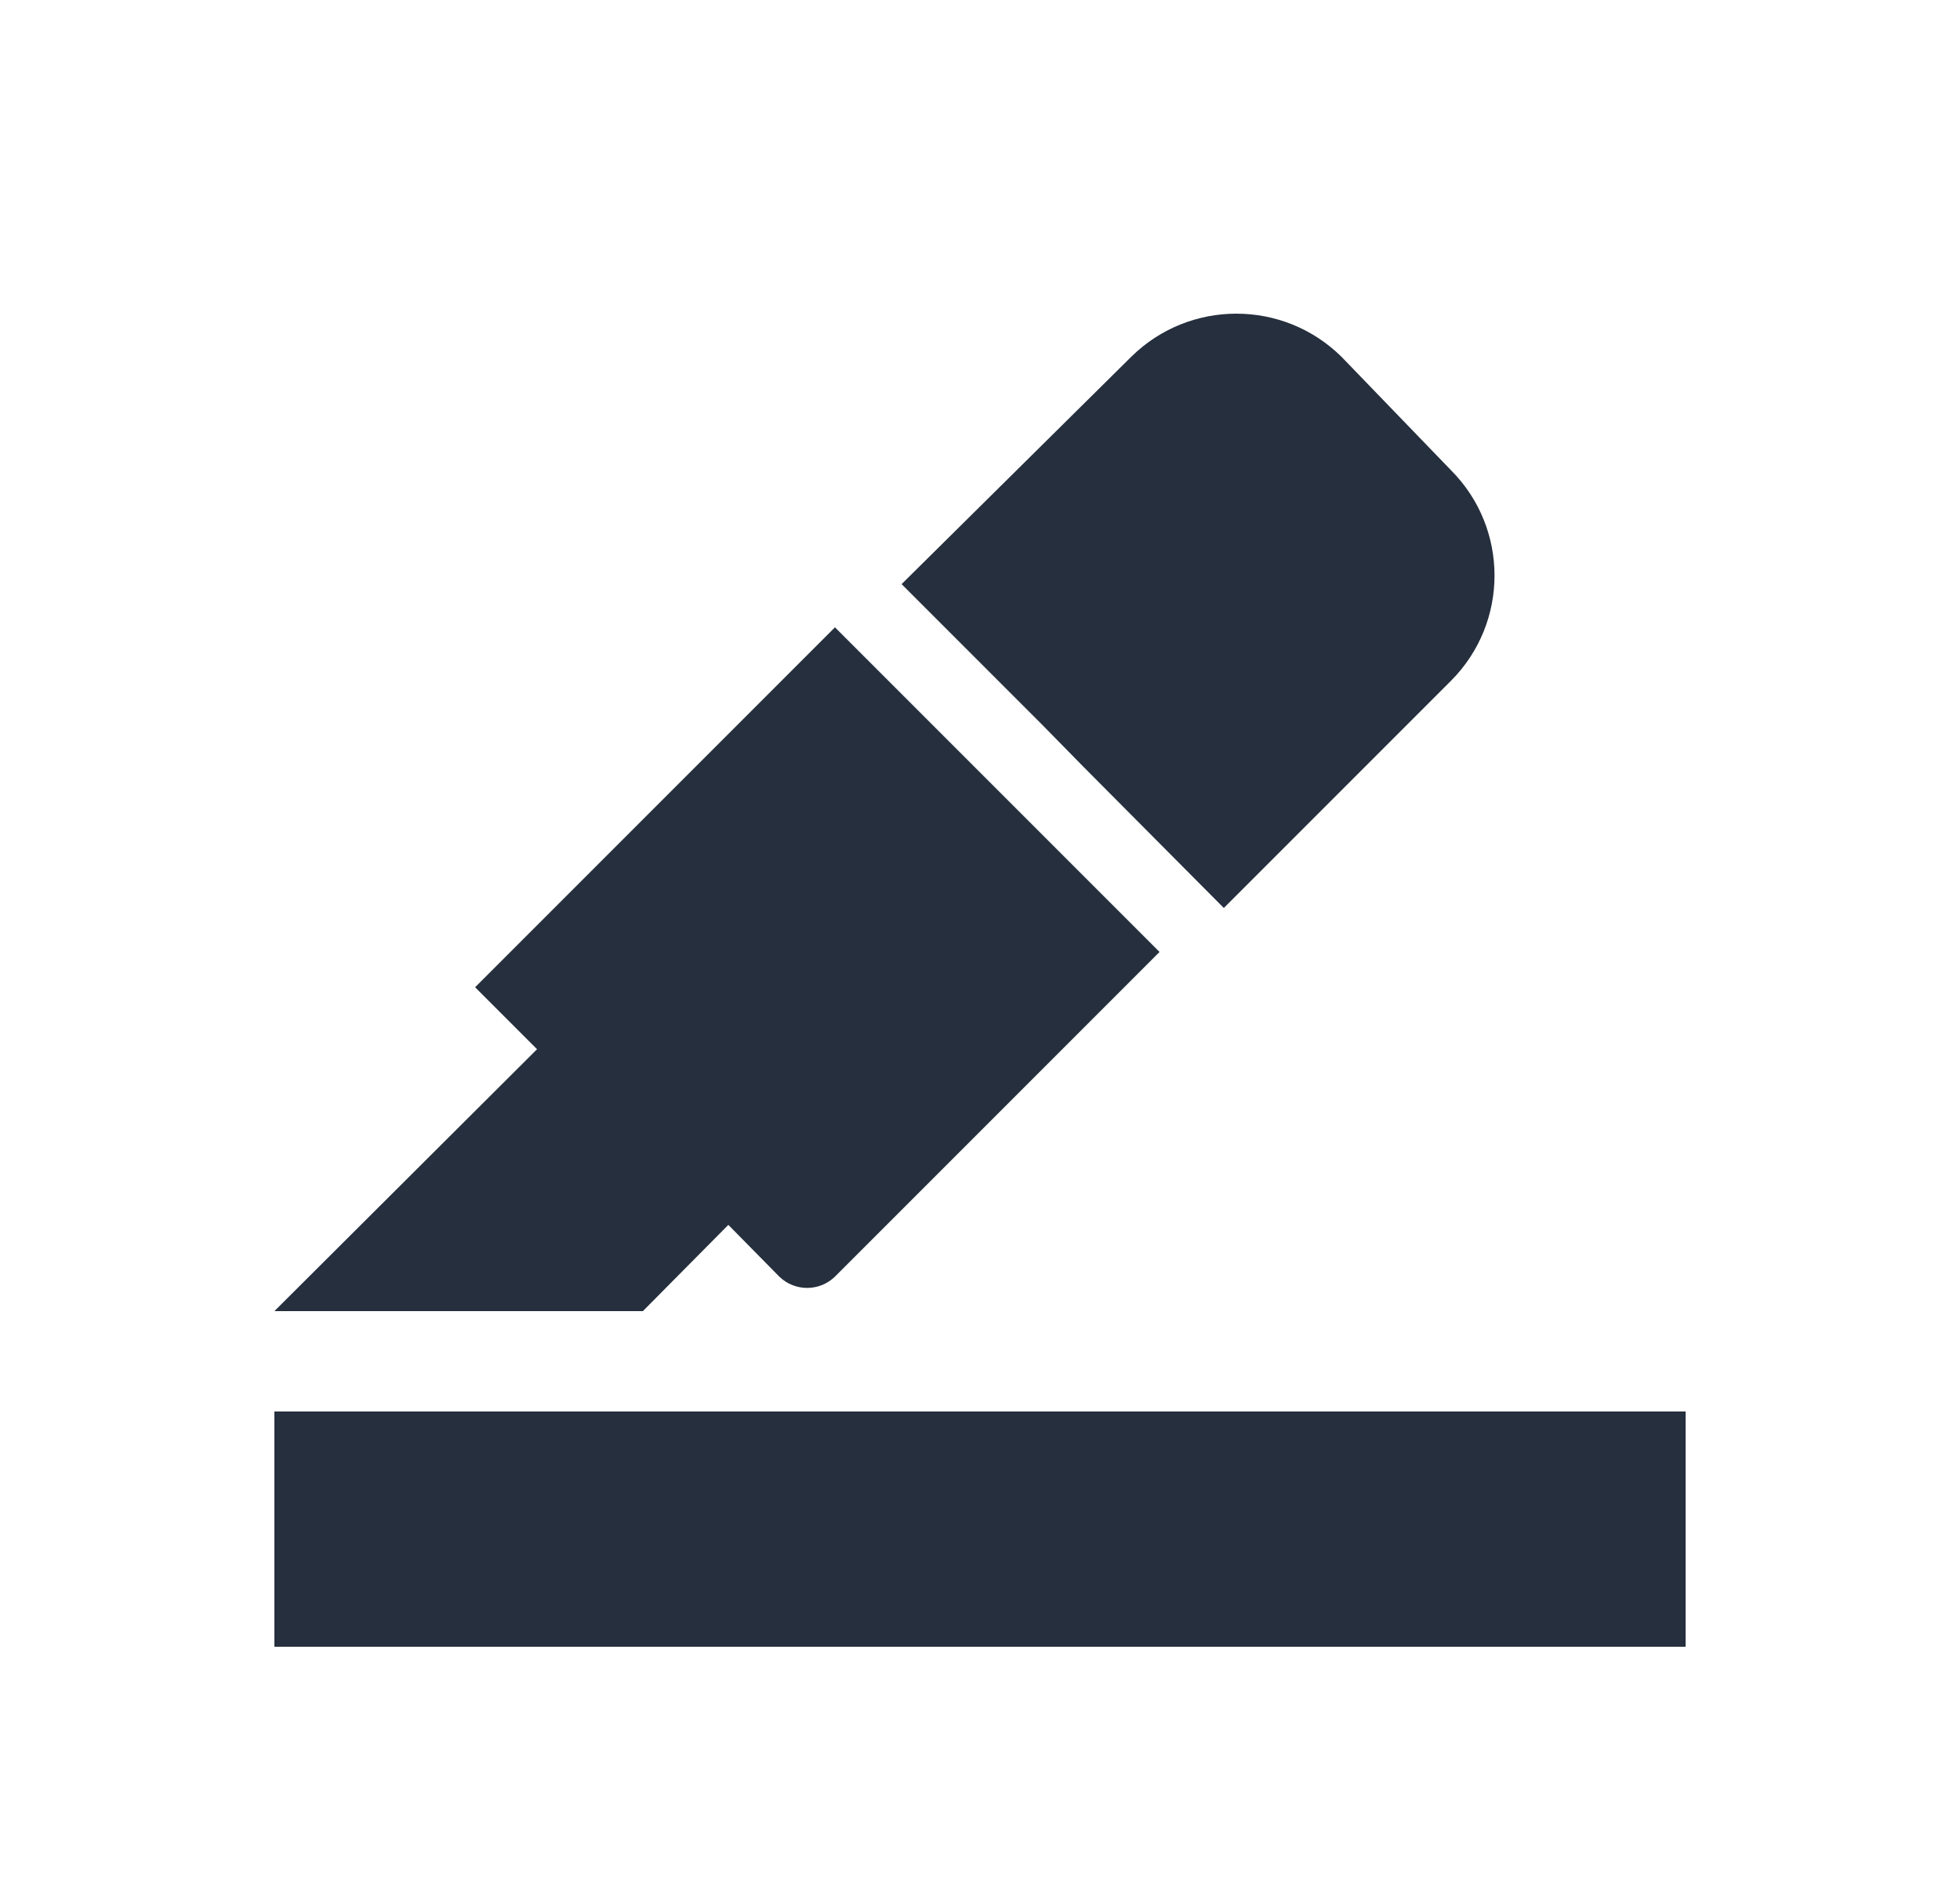
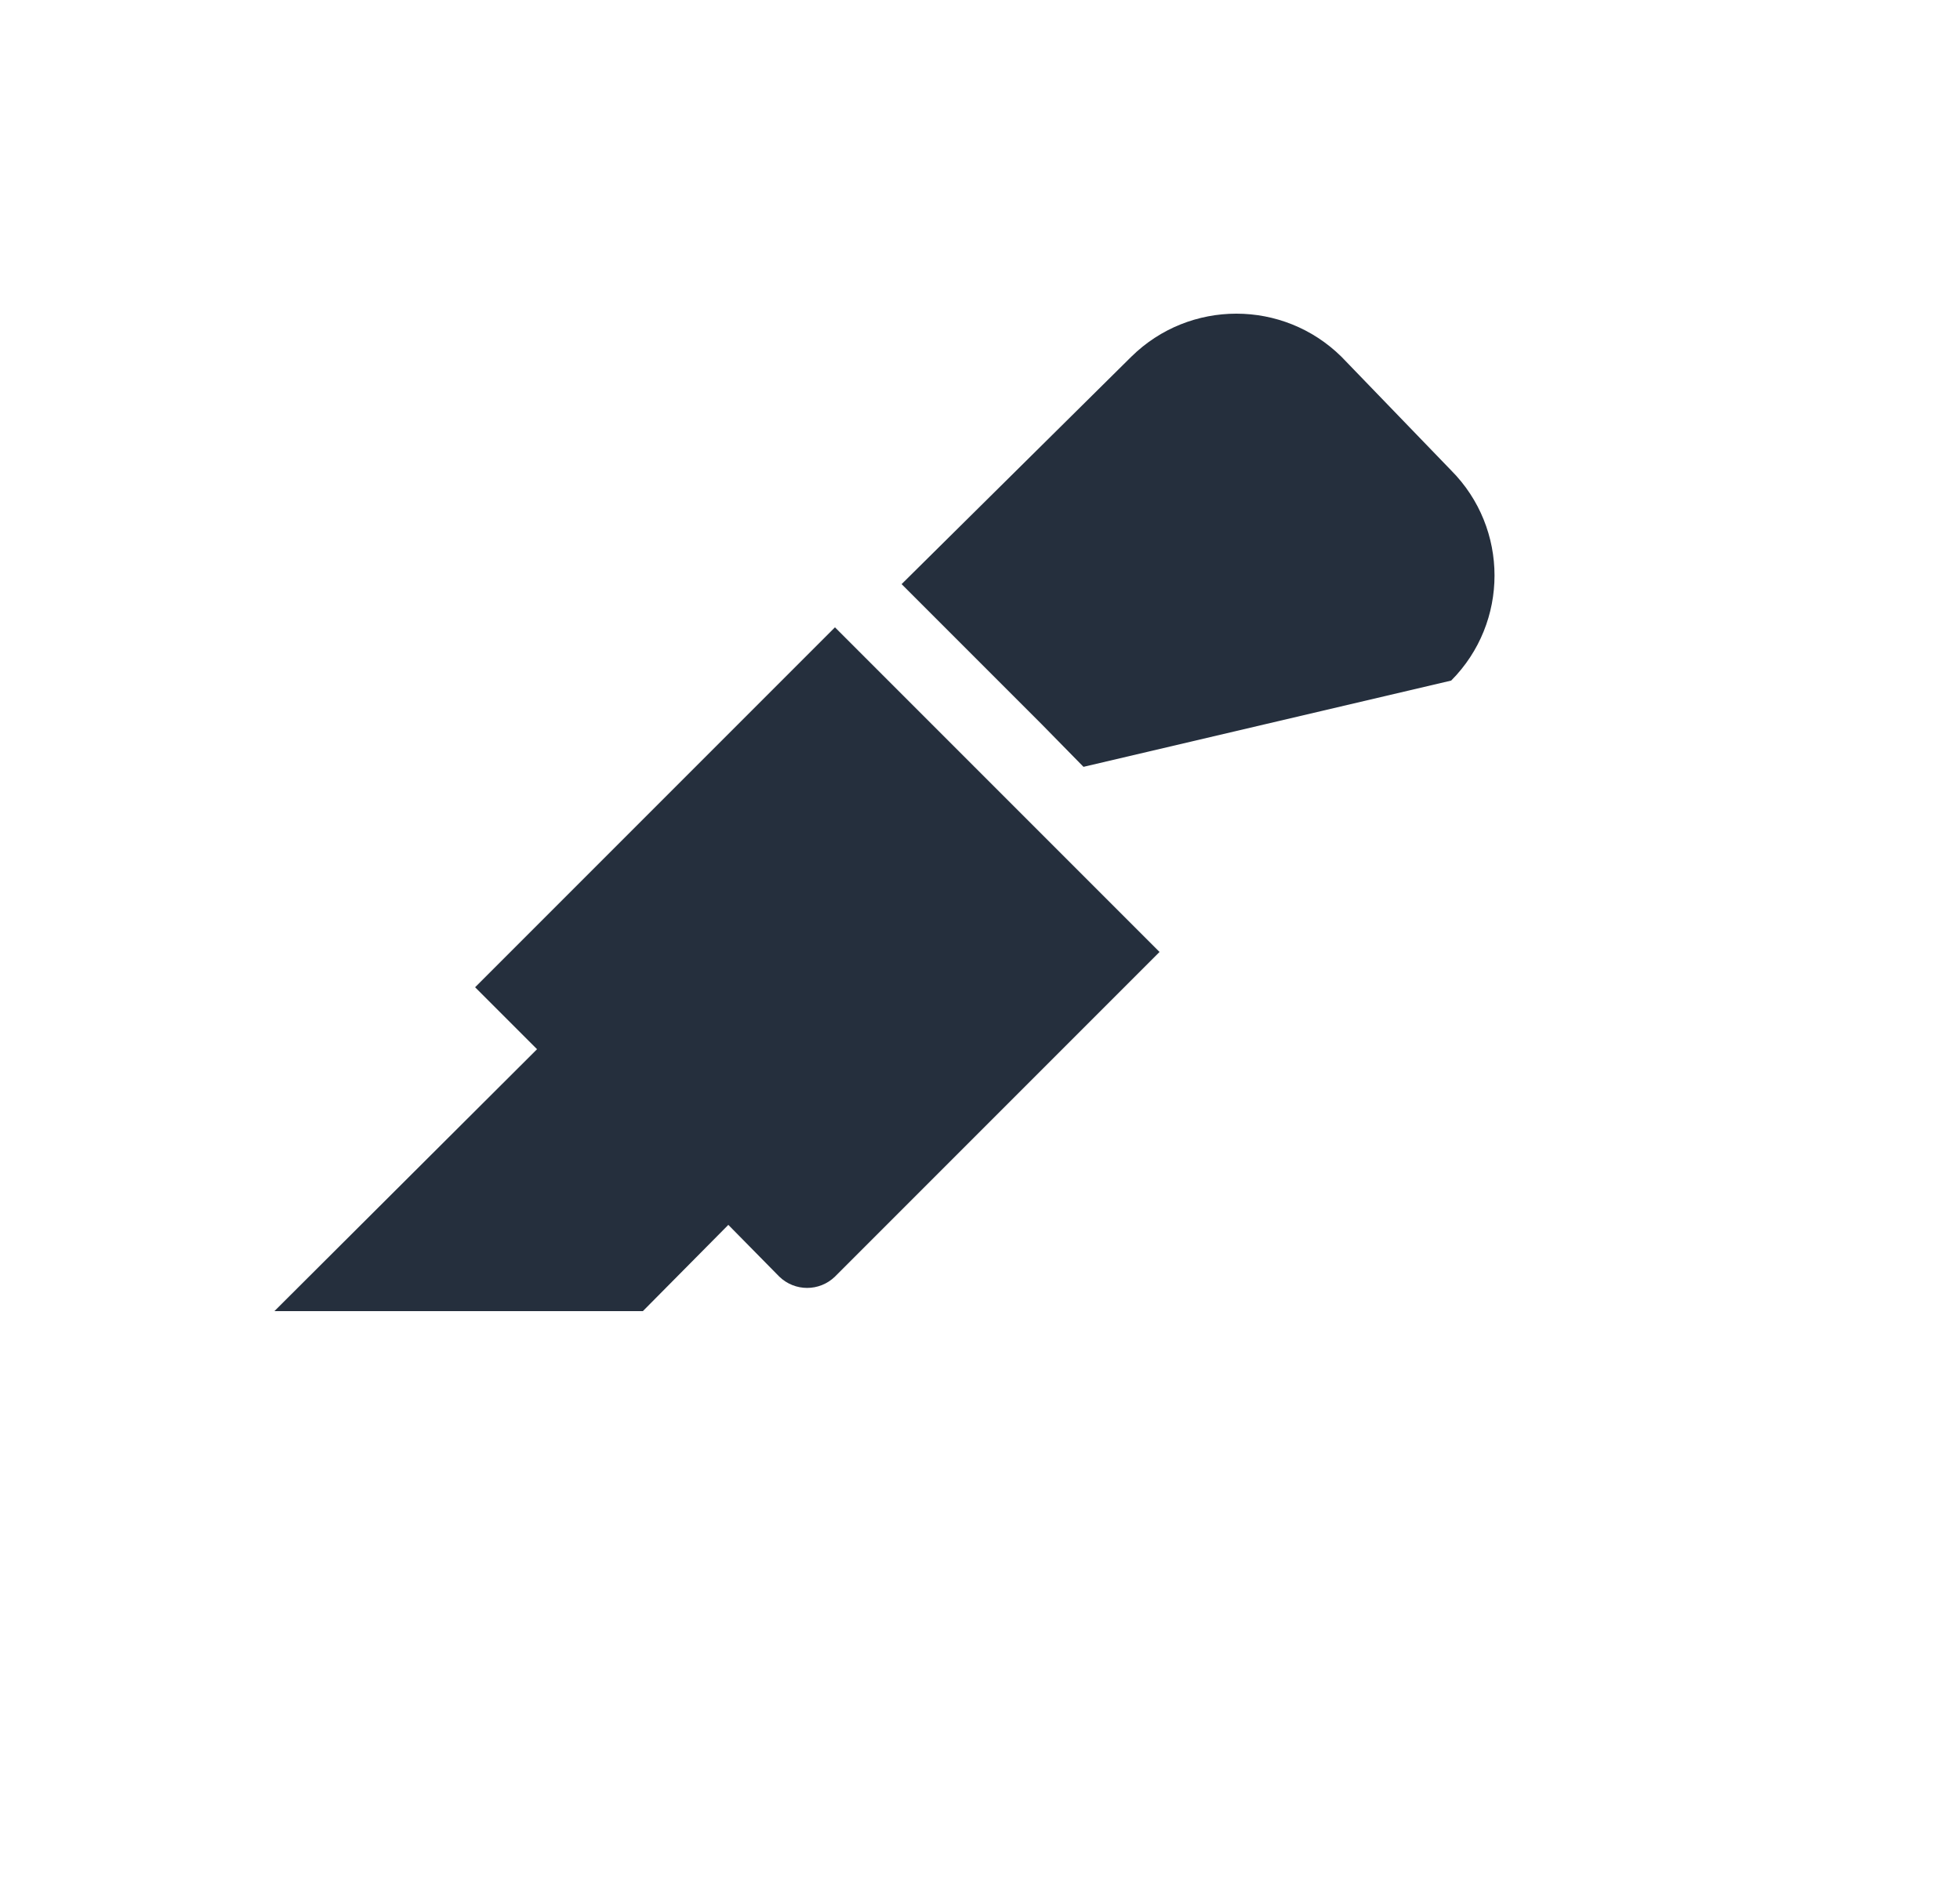
<svg xmlns="http://www.w3.org/2000/svg" width="25" height="24" viewBox="0 0 25 24" fill="none">
-   <path d="M21.5 18H3.5V21H21.5V18Z" fill="#252F3D" />
-   <path d="M8.2 16.72H3.5L6.85 13.38L6.06 12.59L10.65 8L14.79 12.14L10.65 16.28C10.452 16.472 10.138 16.472 9.94 16.28L9.29 15.62L8.2 16.72ZM13.29 9.239L11.5 7.449L14.43 4.549C15.173 3.817 16.367 3.817 17.11 4.549L18.51 5.999C19.247 6.74 19.247 7.938 18.51 8.679L15.61 11.579L13.82 9.779L13.29 9.239Z" fill="#252F3D" />
+   <path d="M8.2 16.72H3.5L6.85 13.38L6.06 12.59L10.65 8L14.79 12.14L10.65 16.28C10.452 16.472 10.138 16.472 9.94 16.28L9.29 15.62L8.2 16.72ZM13.29 9.239L11.5 7.449L14.43 4.549C15.173 3.817 16.367 3.817 17.11 4.549L18.51 5.999C19.247 6.74 19.247 7.938 18.51 8.679L13.82 9.779L13.29 9.239Z" fill="#252F3D" />
</svg>